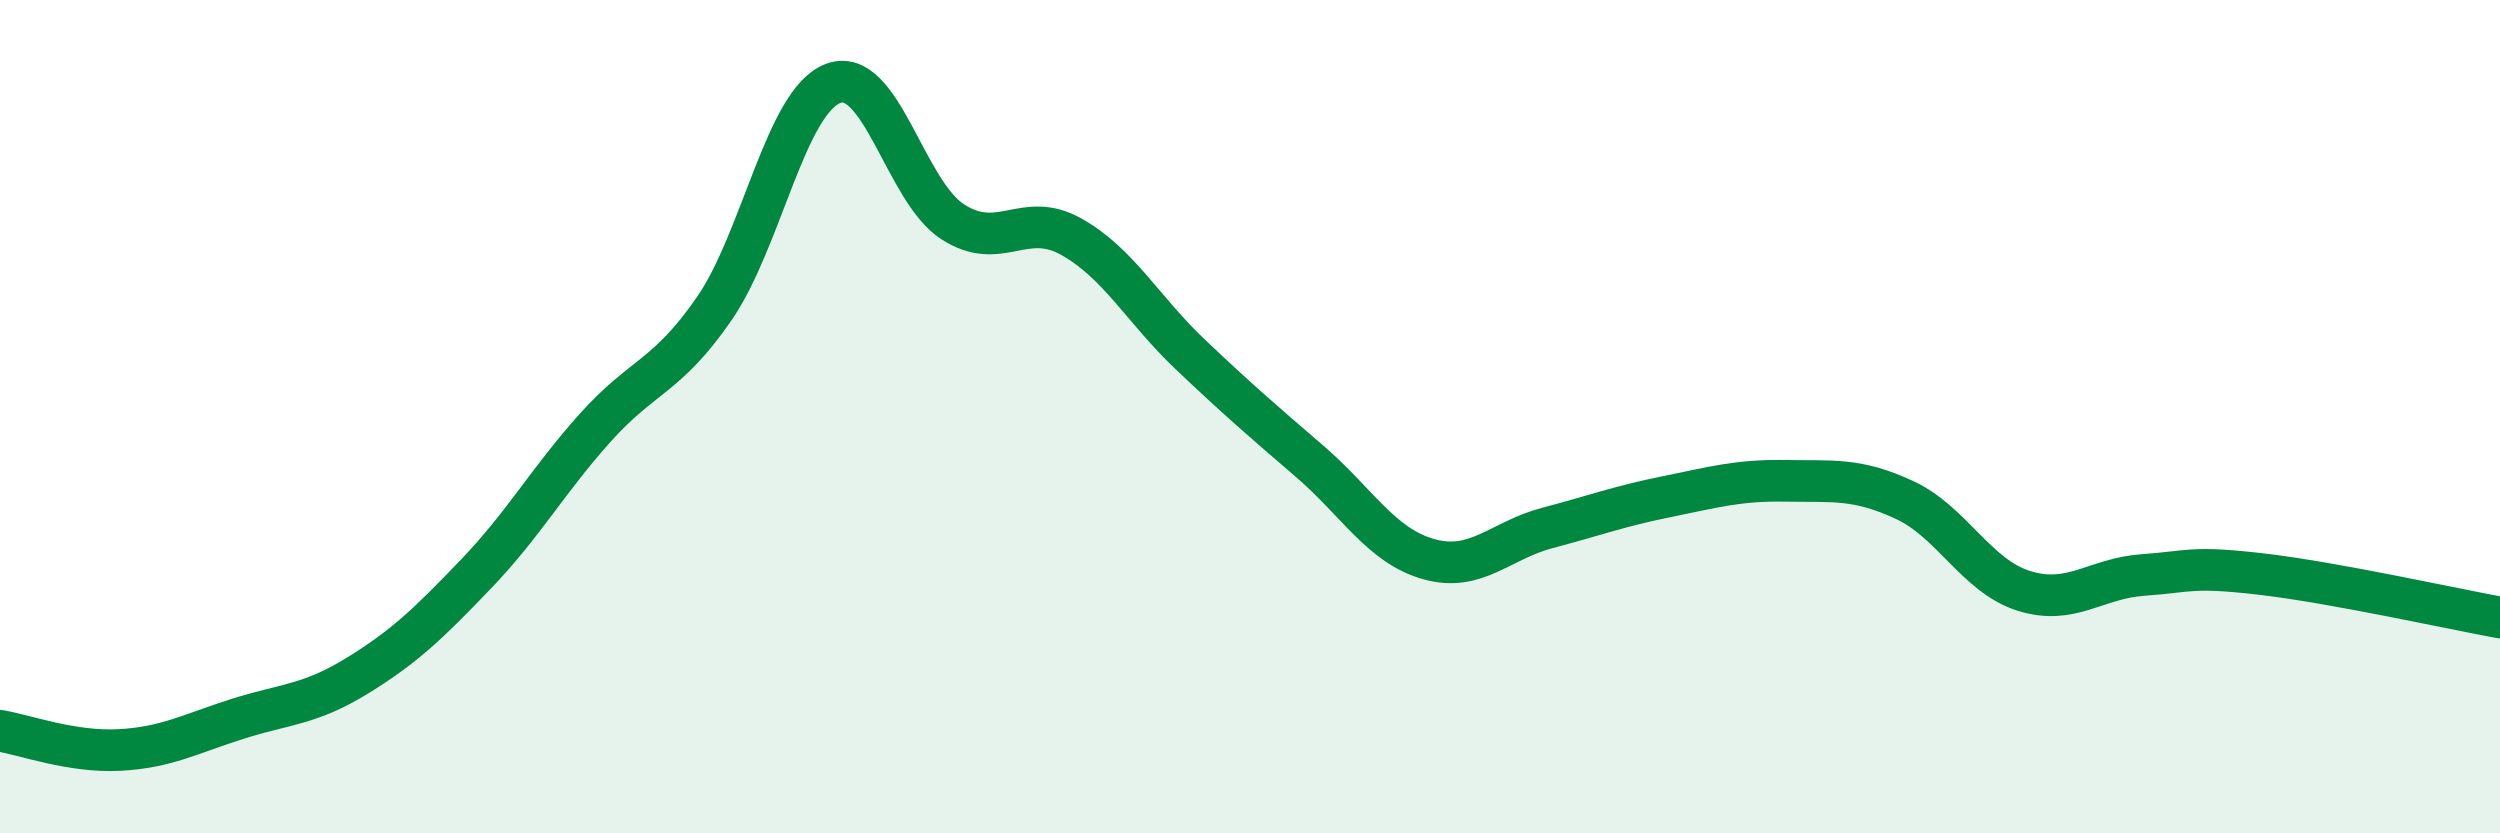
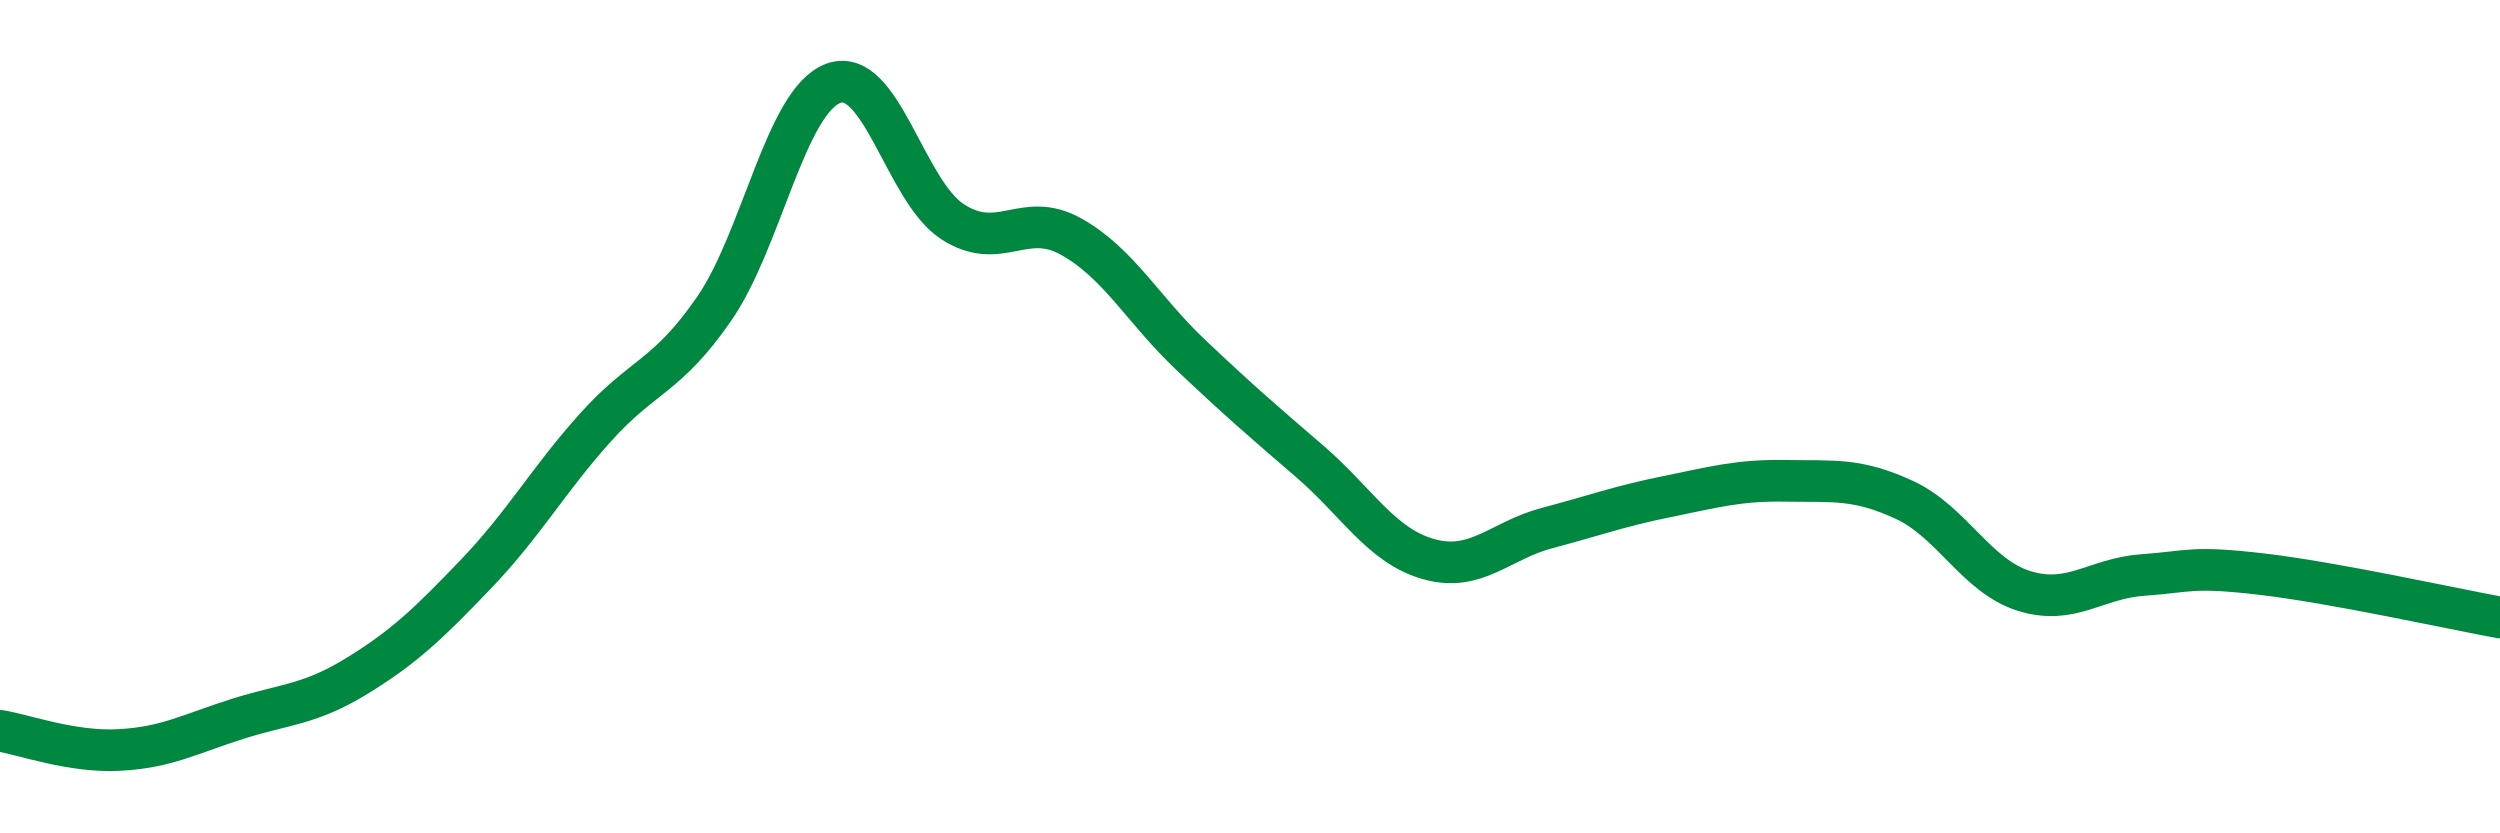
<svg xmlns="http://www.w3.org/2000/svg" width="60" height="20" viewBox="0 0 60 20">
-   <path d="M 0,17.54 C 0.57,17.63 1.72,18.06 2.86,18 C 4,17.94 4.57,17.61 5.71,17.25 C 6.85,16.89 7.43,16.92 8.57,16.22 C 9.71,15.52 10.29,14.96 11.43,13.77 C 12.57,12.58 13.15,11.53 14.29,10.26 C 15.43,8.99 16,9.06 17.14,7.41 C 18.28,5.76 18.86,2.42 20,2 C 21.14,1.58 21.72,4.58 22.86,5.32 C 24,6.06 24.57,5.04 25.71,5.68 C 26.85,6.32 27.43,7.43 28.57,8.51 C 29.71,9.59 30.29,10.09 31.43,11.07 C 32.57,12.05 33.15,13.1 34.29,13.42 C 35.43,13.74 36,12.97 37.14,12.67 C 38.28,12.37 38.86,12.15 40,11.92 C 41.14,11.69 41.72,11.52 42.86,11.54 C 44,11.56 44.57,11.47 45.71,12 C 46.85,12.53 47.43,13.82 48.57,14.18 C 49.71,14.54 50.29,13.88 51.43,13.8 C 52.57,13.72 52.58,13.58 54.29,13.78 C 56,13.98 58.86,14.61 60,14.82L60 20L0 20Z" fill="#008740" opacity="0.1" stroke-linecap="round" stroke-linejoin="round" />
  <path d="M 0,17.54 C 0.57,17.63 1.72,18.06 2.86,18 C 4,17.94 4.57,17.61 5.71,17.25 C 6.85,16.89 7.43,16.92 8.57,16.22 C 9.71,15.52 10.29,14.96 11.43,13.77 C 12.57,12.58 13.15,11.53 14.29,10.26 C 15.43,8.99 16,9.06 17.14,7.41 C 18.28,5.76 18.86,2.42 20,2 C 21.14,1.58 21.72,4.58 22.86,5.32 C 24,6.06 24.57,5.04 25.71,5.68 C 26.85,6.32 27.43,7.43 28.57,8.51 C 29.71,9.59 30.29,10.09 31.43,11.07 C 32.57,12.05 33.15,13.1 34.29,13.42 C 35.43,13.74 36,12.97 37.14,12.67 C 38.28,12.37 38.86,12.15 40,11.92 C 41.14,11.69 41.72,11.52 42.86,11.54 C 44,11.56 44.57,11.47 45.71,12 C 46.85,12.53 47.43,13.82 48.57,14.18 C 49.71,14.54 50.29,13.88 51.43,13.8 C 52.57,13.72 52.58,13.58 54.29,13.78 C 56,13.98 58.86,14.61 60,14.82" stroke="#008740" stroke-width="1" fill="none" stroke-linecap="round" stroke-linejoin="round" />
</svg>